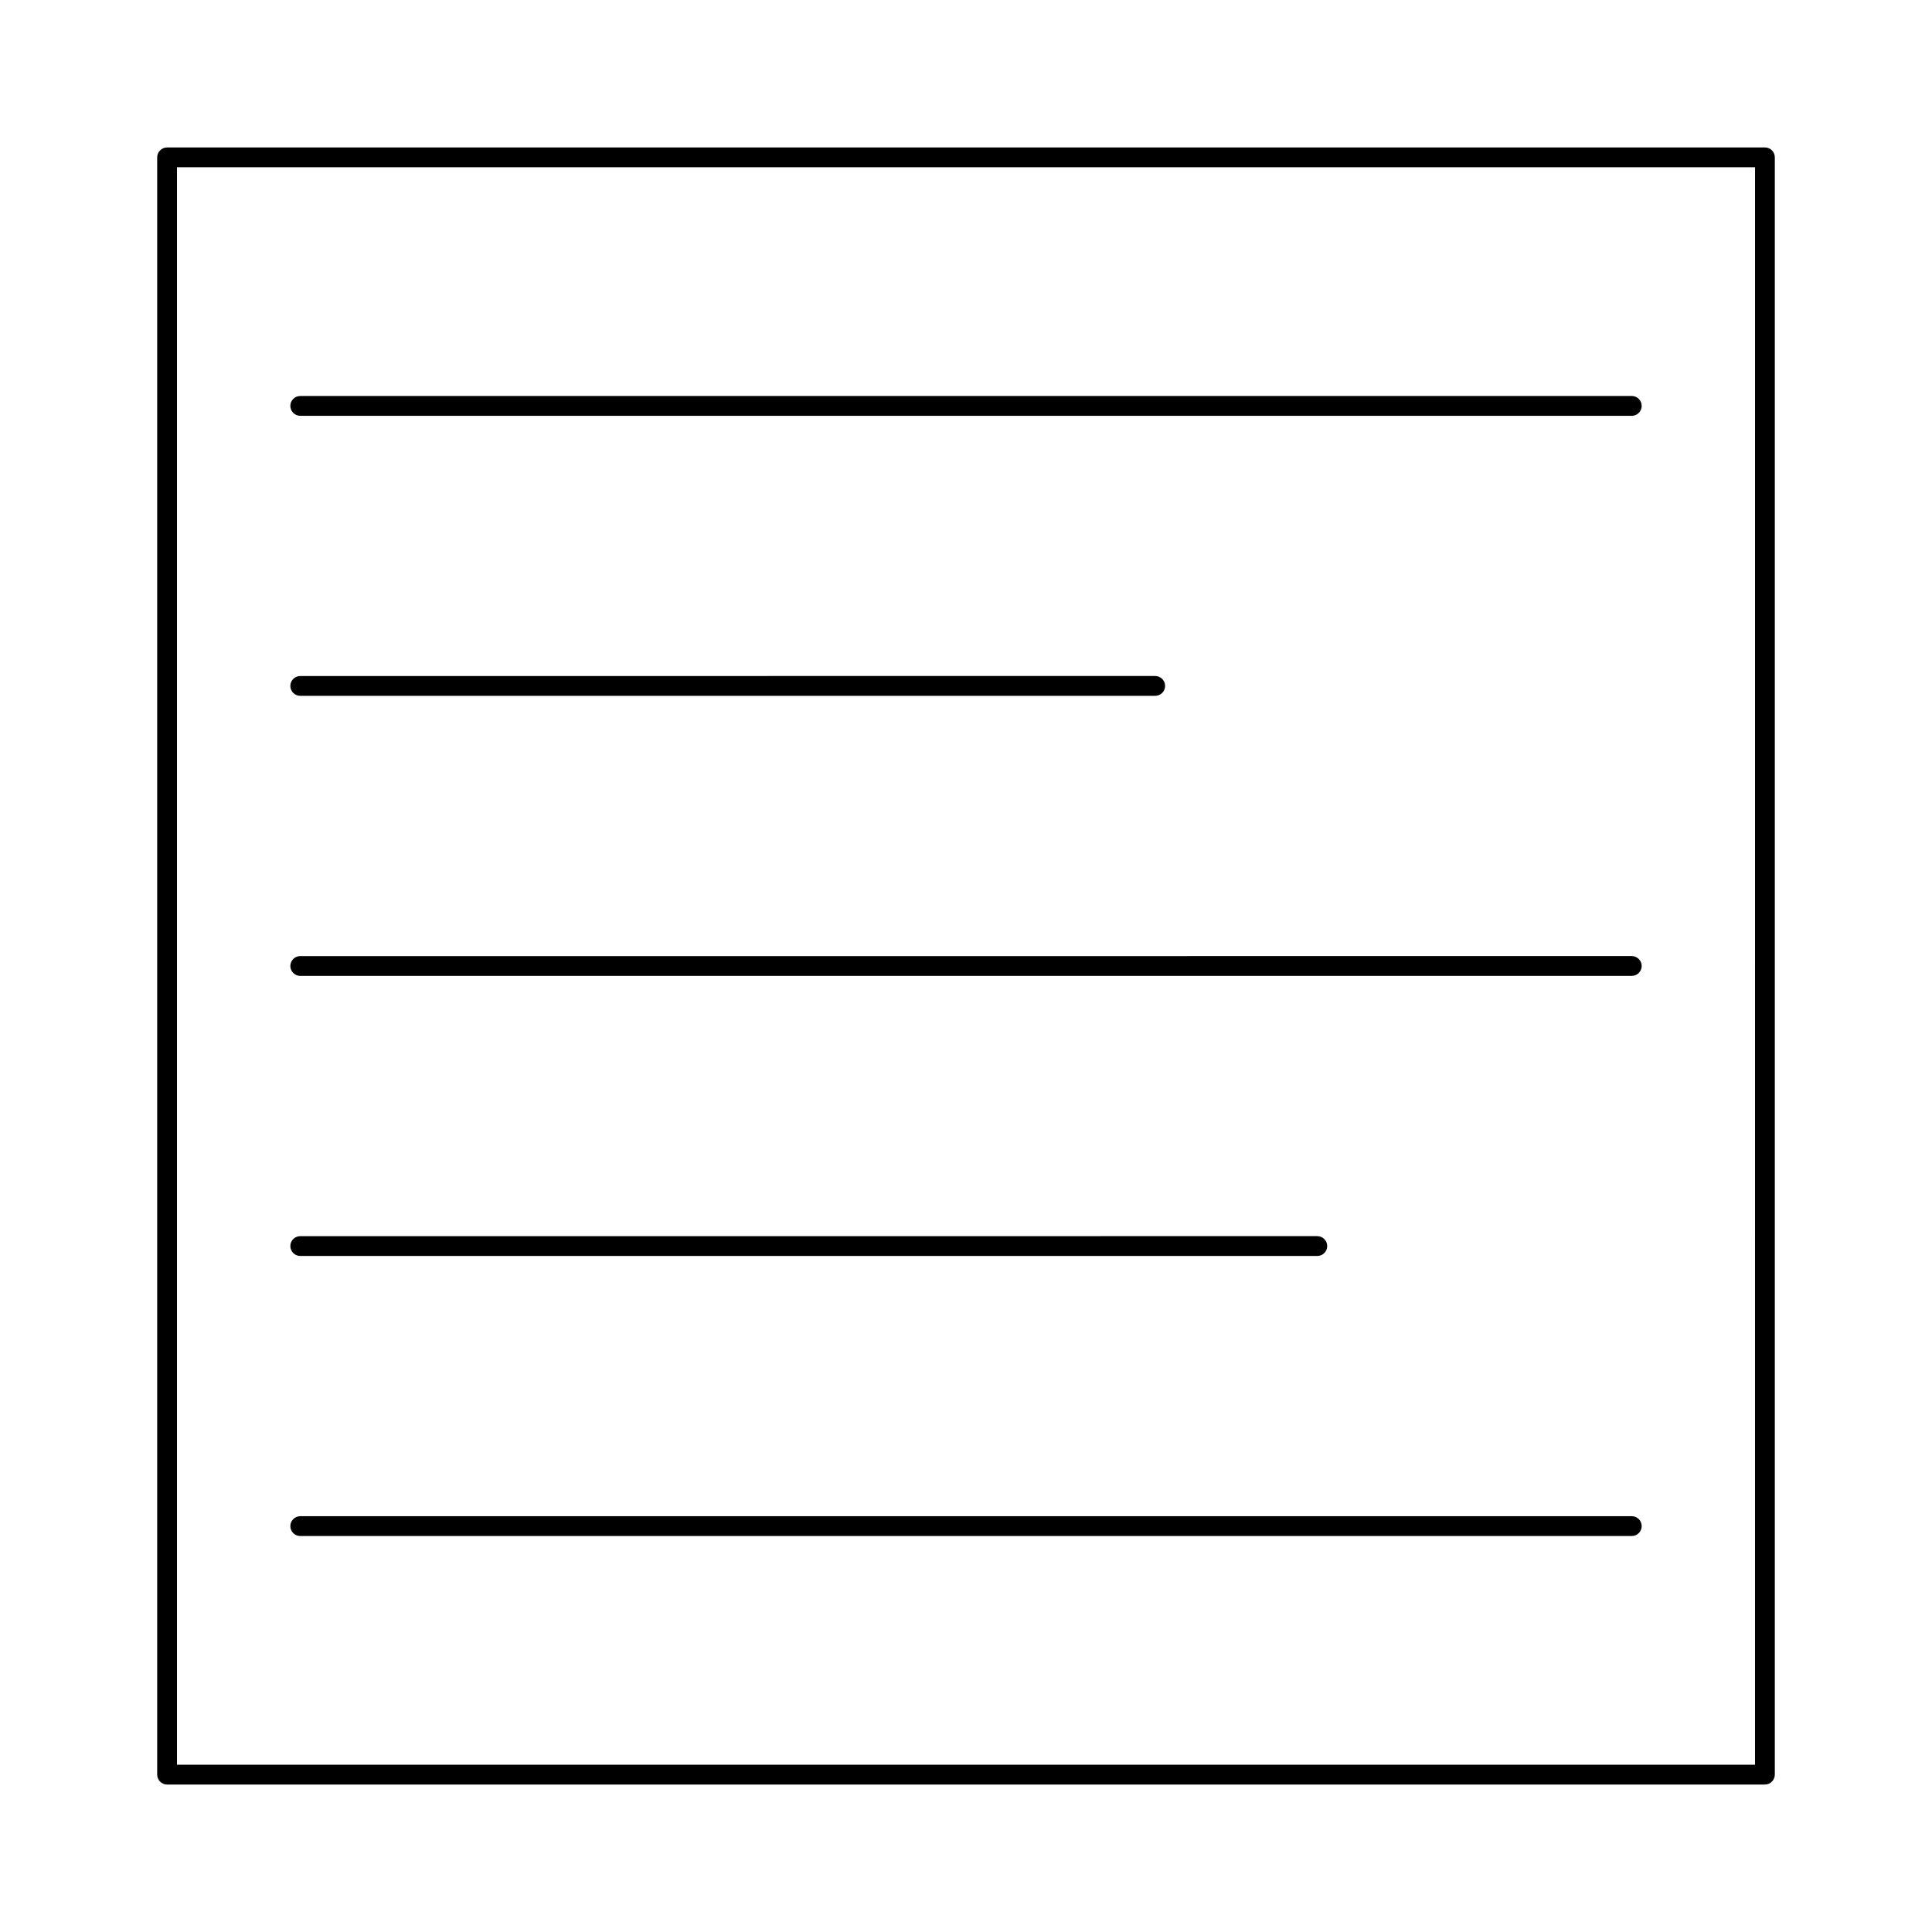
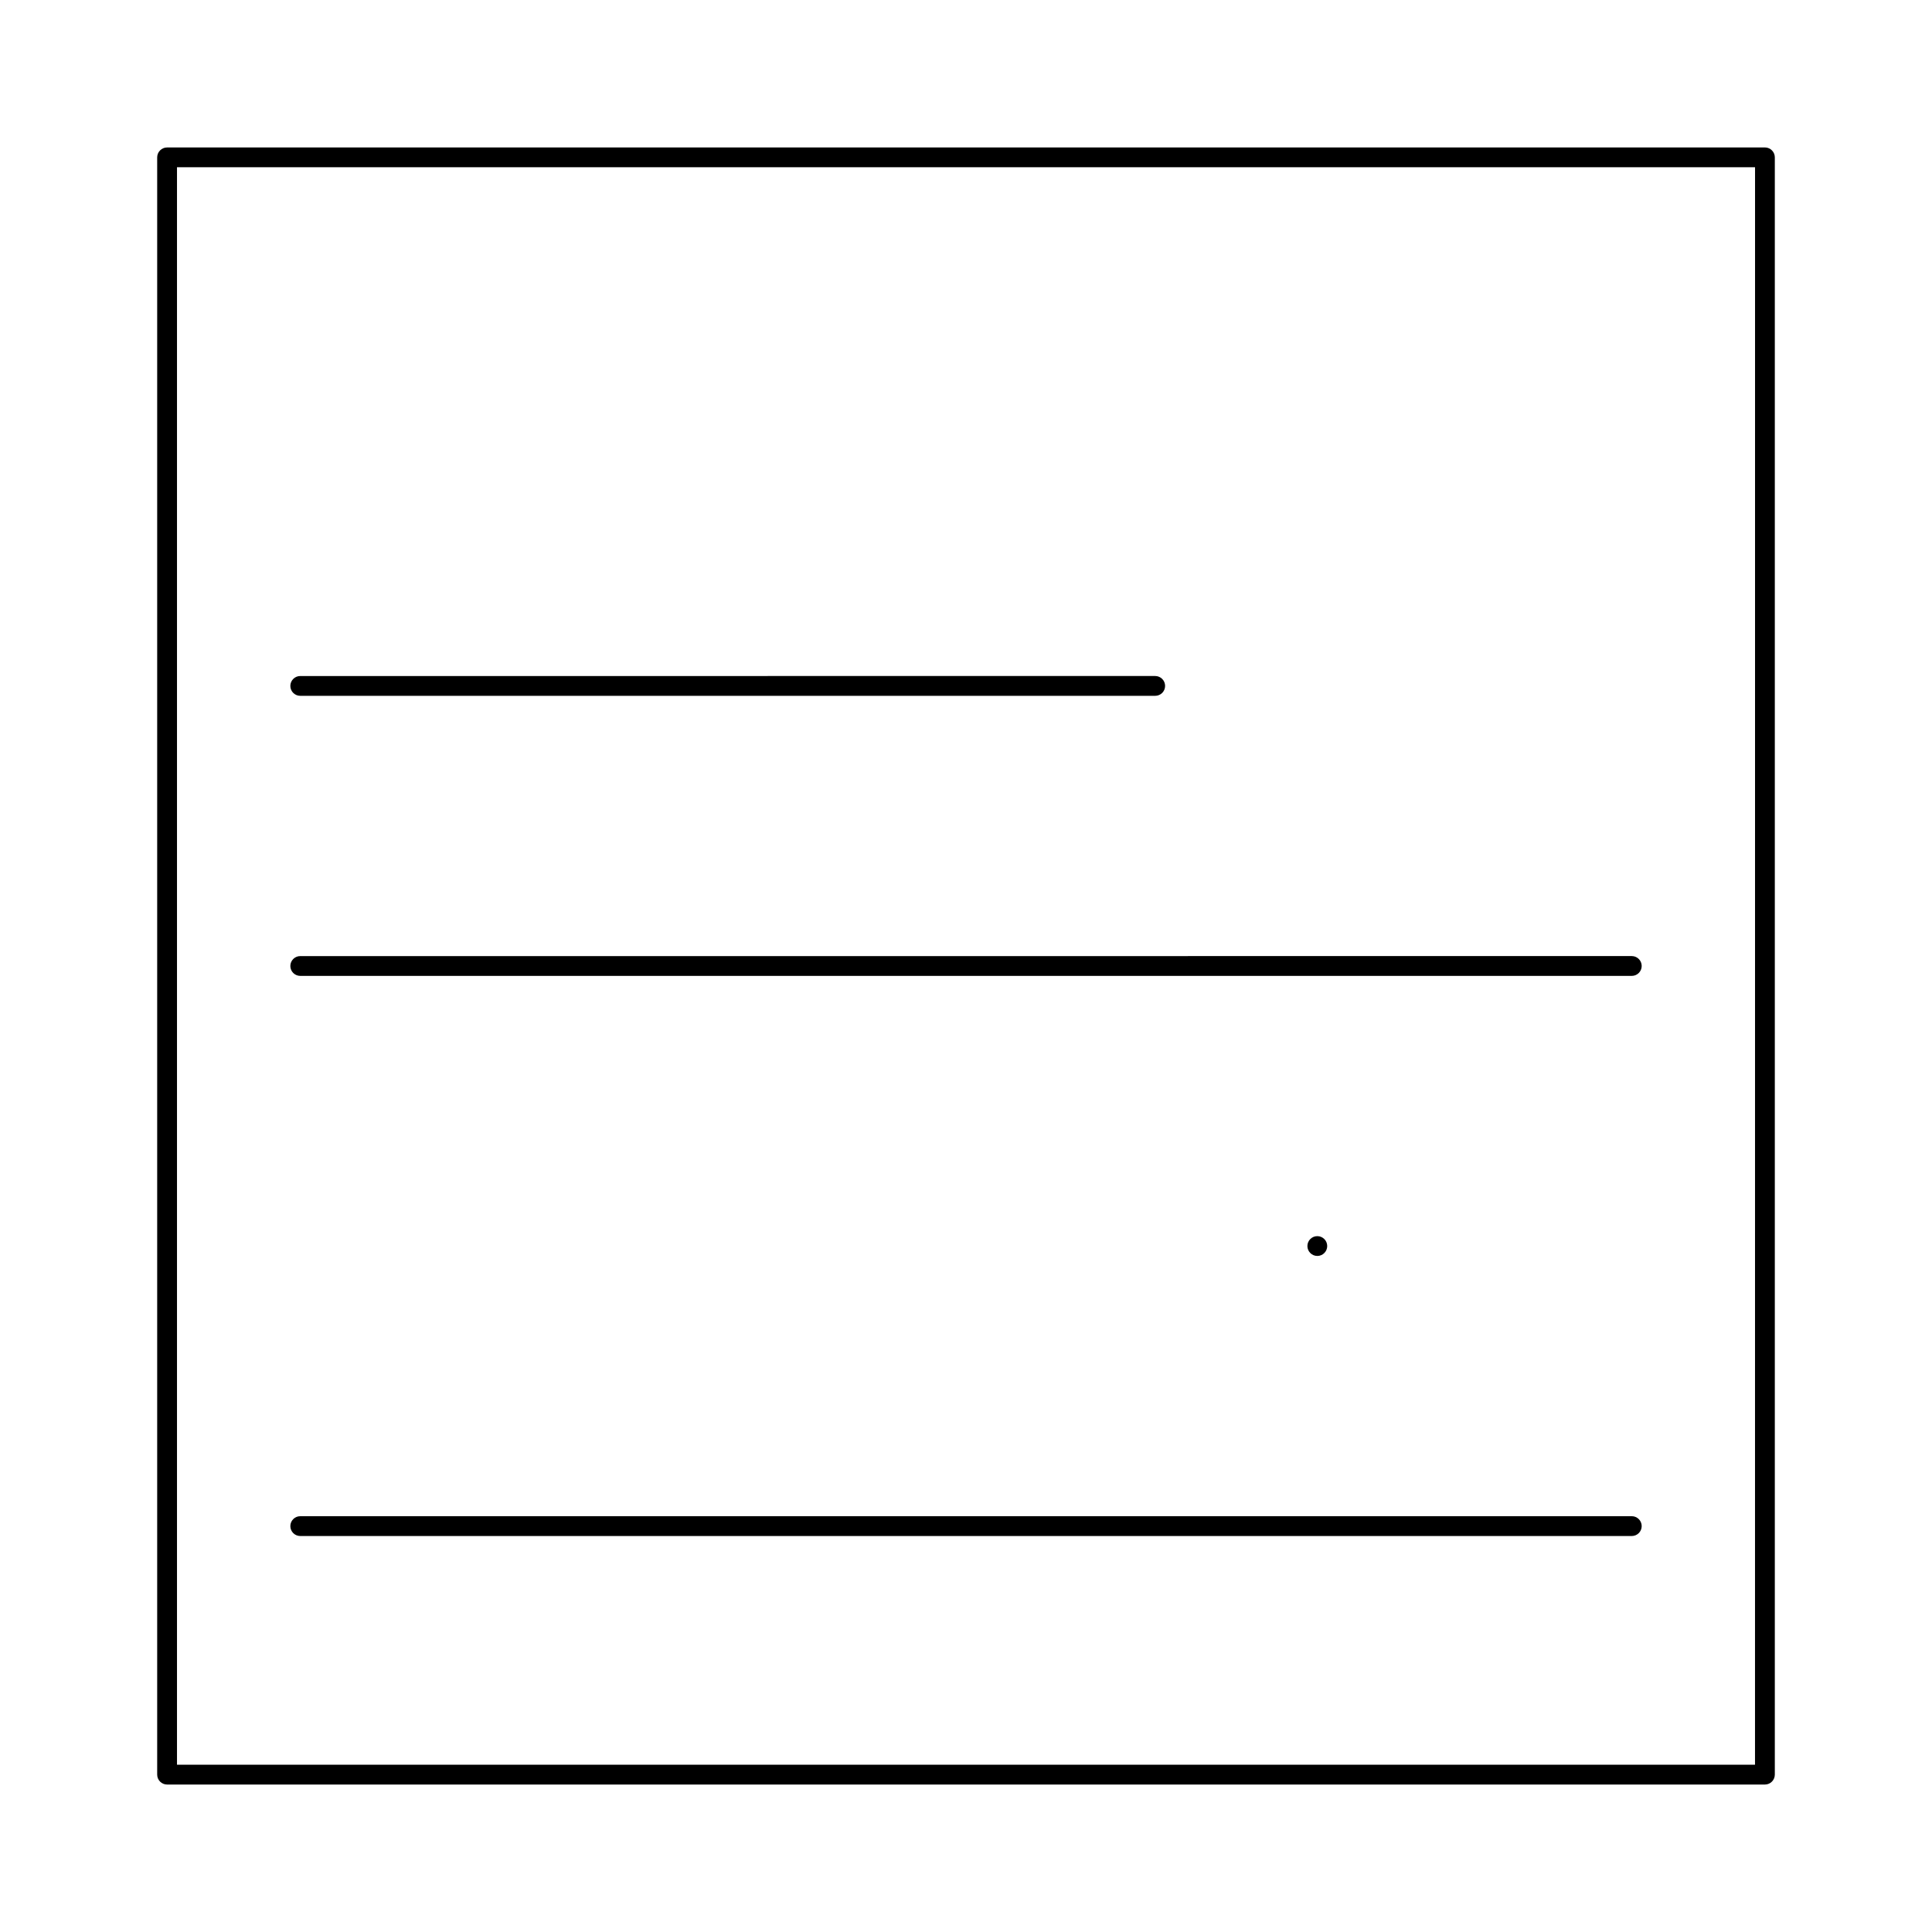
<svg xmlns="http://www.w3.org/2000/svg" fill="#000000" width="800px" height="800px" version="1.1" viewBox="144 144 512 512">
  <g>
-     <path d="m223.57 254.19h352.87c1.449 0 2.625-1.176 2.625-2.625s-1.176-2.625-2.625-2.625l-352.87 0.004c-1.449 0-2.625 1.176-2.625 2.625 0 1.445 1.176 2.621 2.625 2.621z" />
    <path d="m223.57 328.4h226.57c1.449 0 2.625-1.176 2.625-2.625 0-1.449-1.176-2.625-2.625-2.625l-226.57 0.004c-1.449 0-2.625 1.176-2.625 2.625 0 1.445 1.176 2.621 2.625 2.621z" />
    <path d="m223.57 402.62h352.87c1.449 0 2.625-1.176 2.625-2.625 0-1.449-1.176-2.625-2.625-2.625l-352.87 0.004c-1.449 0-2.625 1.176-2.625 2.625 0 1.445 1.176 2.621 2.625 2.621z" />
-     <path d="m223.57 476.84h269.53c1.449 0 2.625-1.176 2.625-2.625 0-1.449-1.176-2.625-2.625-2.625l-269.53 0.004c-1.449 0-2.625 1.176-2.625 2.625 0 1.445 1.176 2.621 2.625 2.621z" />
+     <path d="m223.57 476.84h269.53c1.449 0 2.625-1.176 2.625-2.625 0-1.449-1.176-2.625-2.625-2.625c-1.449 0-2.625 1.176-2.625 2.625 0 1.445 1.176 2.621 2.625 2.621z" />
    <path d="m223.57 551.06h352.87c1.449 0 2.625-1.176 2.625-2.625 0-1.449-1.176-2.625-2.625-2.625h-352.87c-1.449 0-2.625 1.176-2.625 2.625 0 1.449 1.176 2.625 2.625 2.625z" />
    <path d="m611.72 183.08h-423.44c-1.449 0-2.625 1.176-2.625 2.625v428.59c0 1.449 1.176 2.625 2.625 2.625h423.44c1.449 0 2.625-1.176 2.625-2.625v-428.6c0-1.445-1.176-2.621-2.625-2.621zm-2.625 428.59h-418.19v-423.35h418.2z" />
  </g>
</svg>